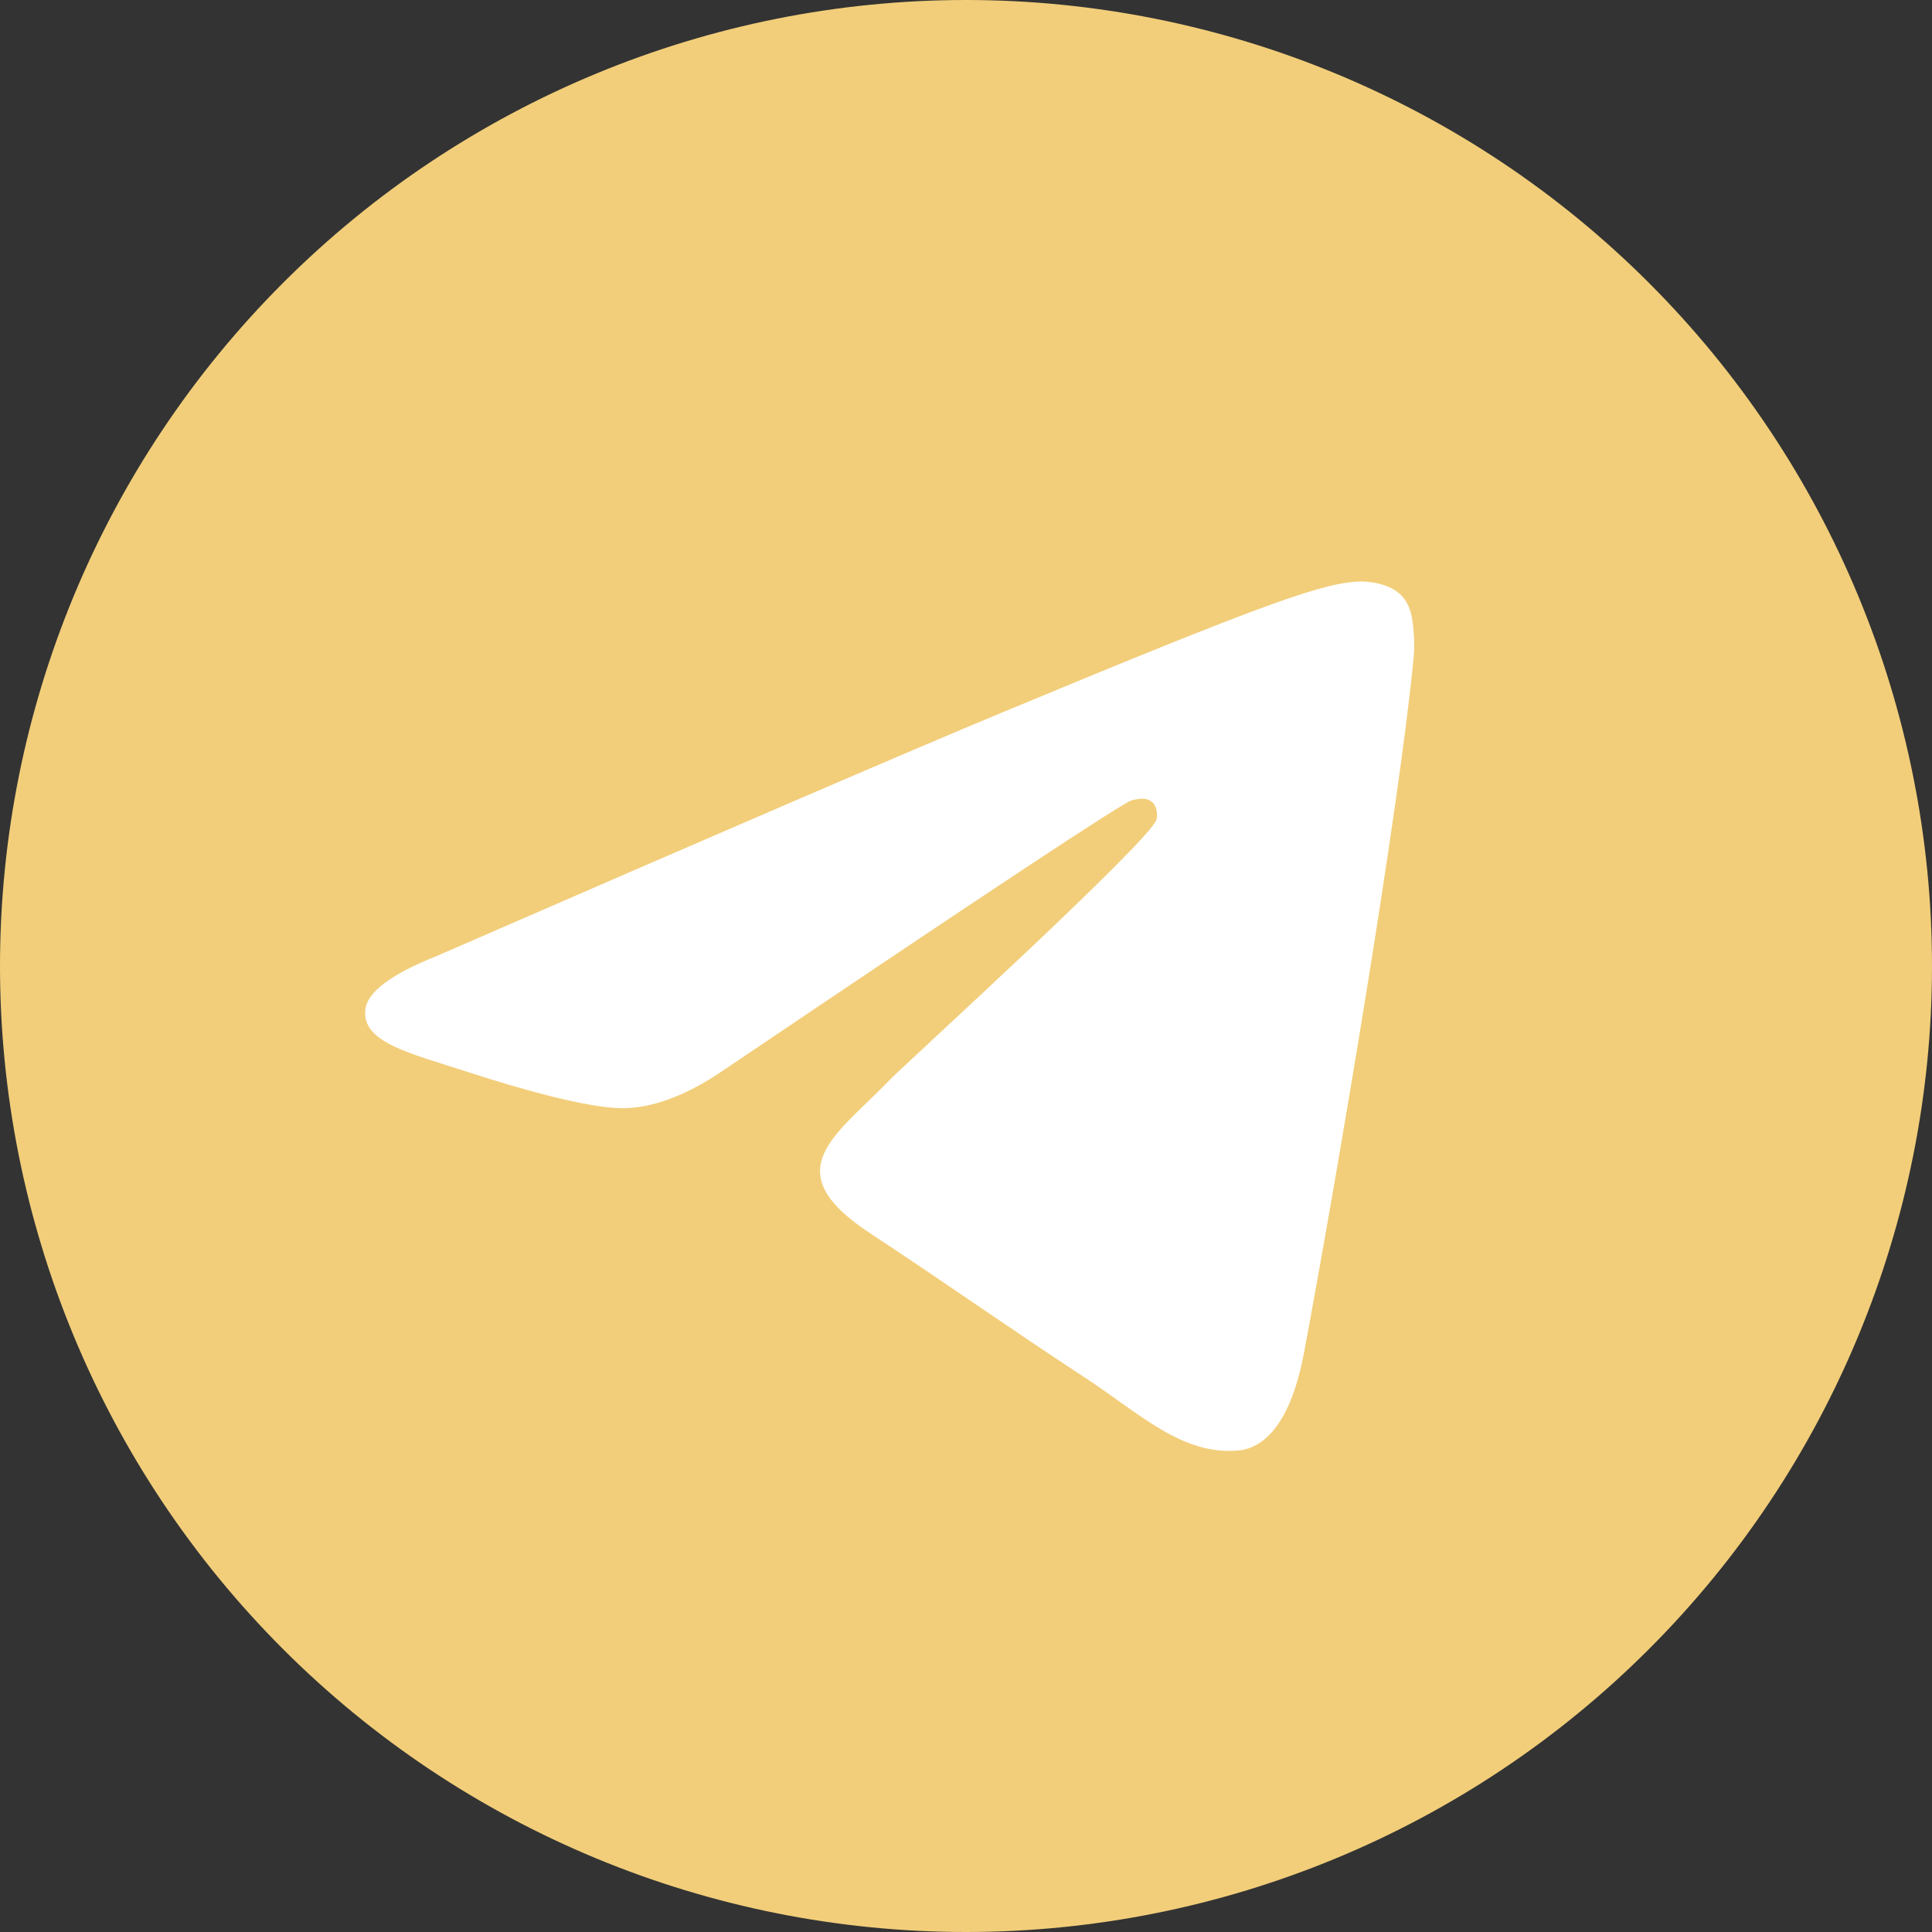
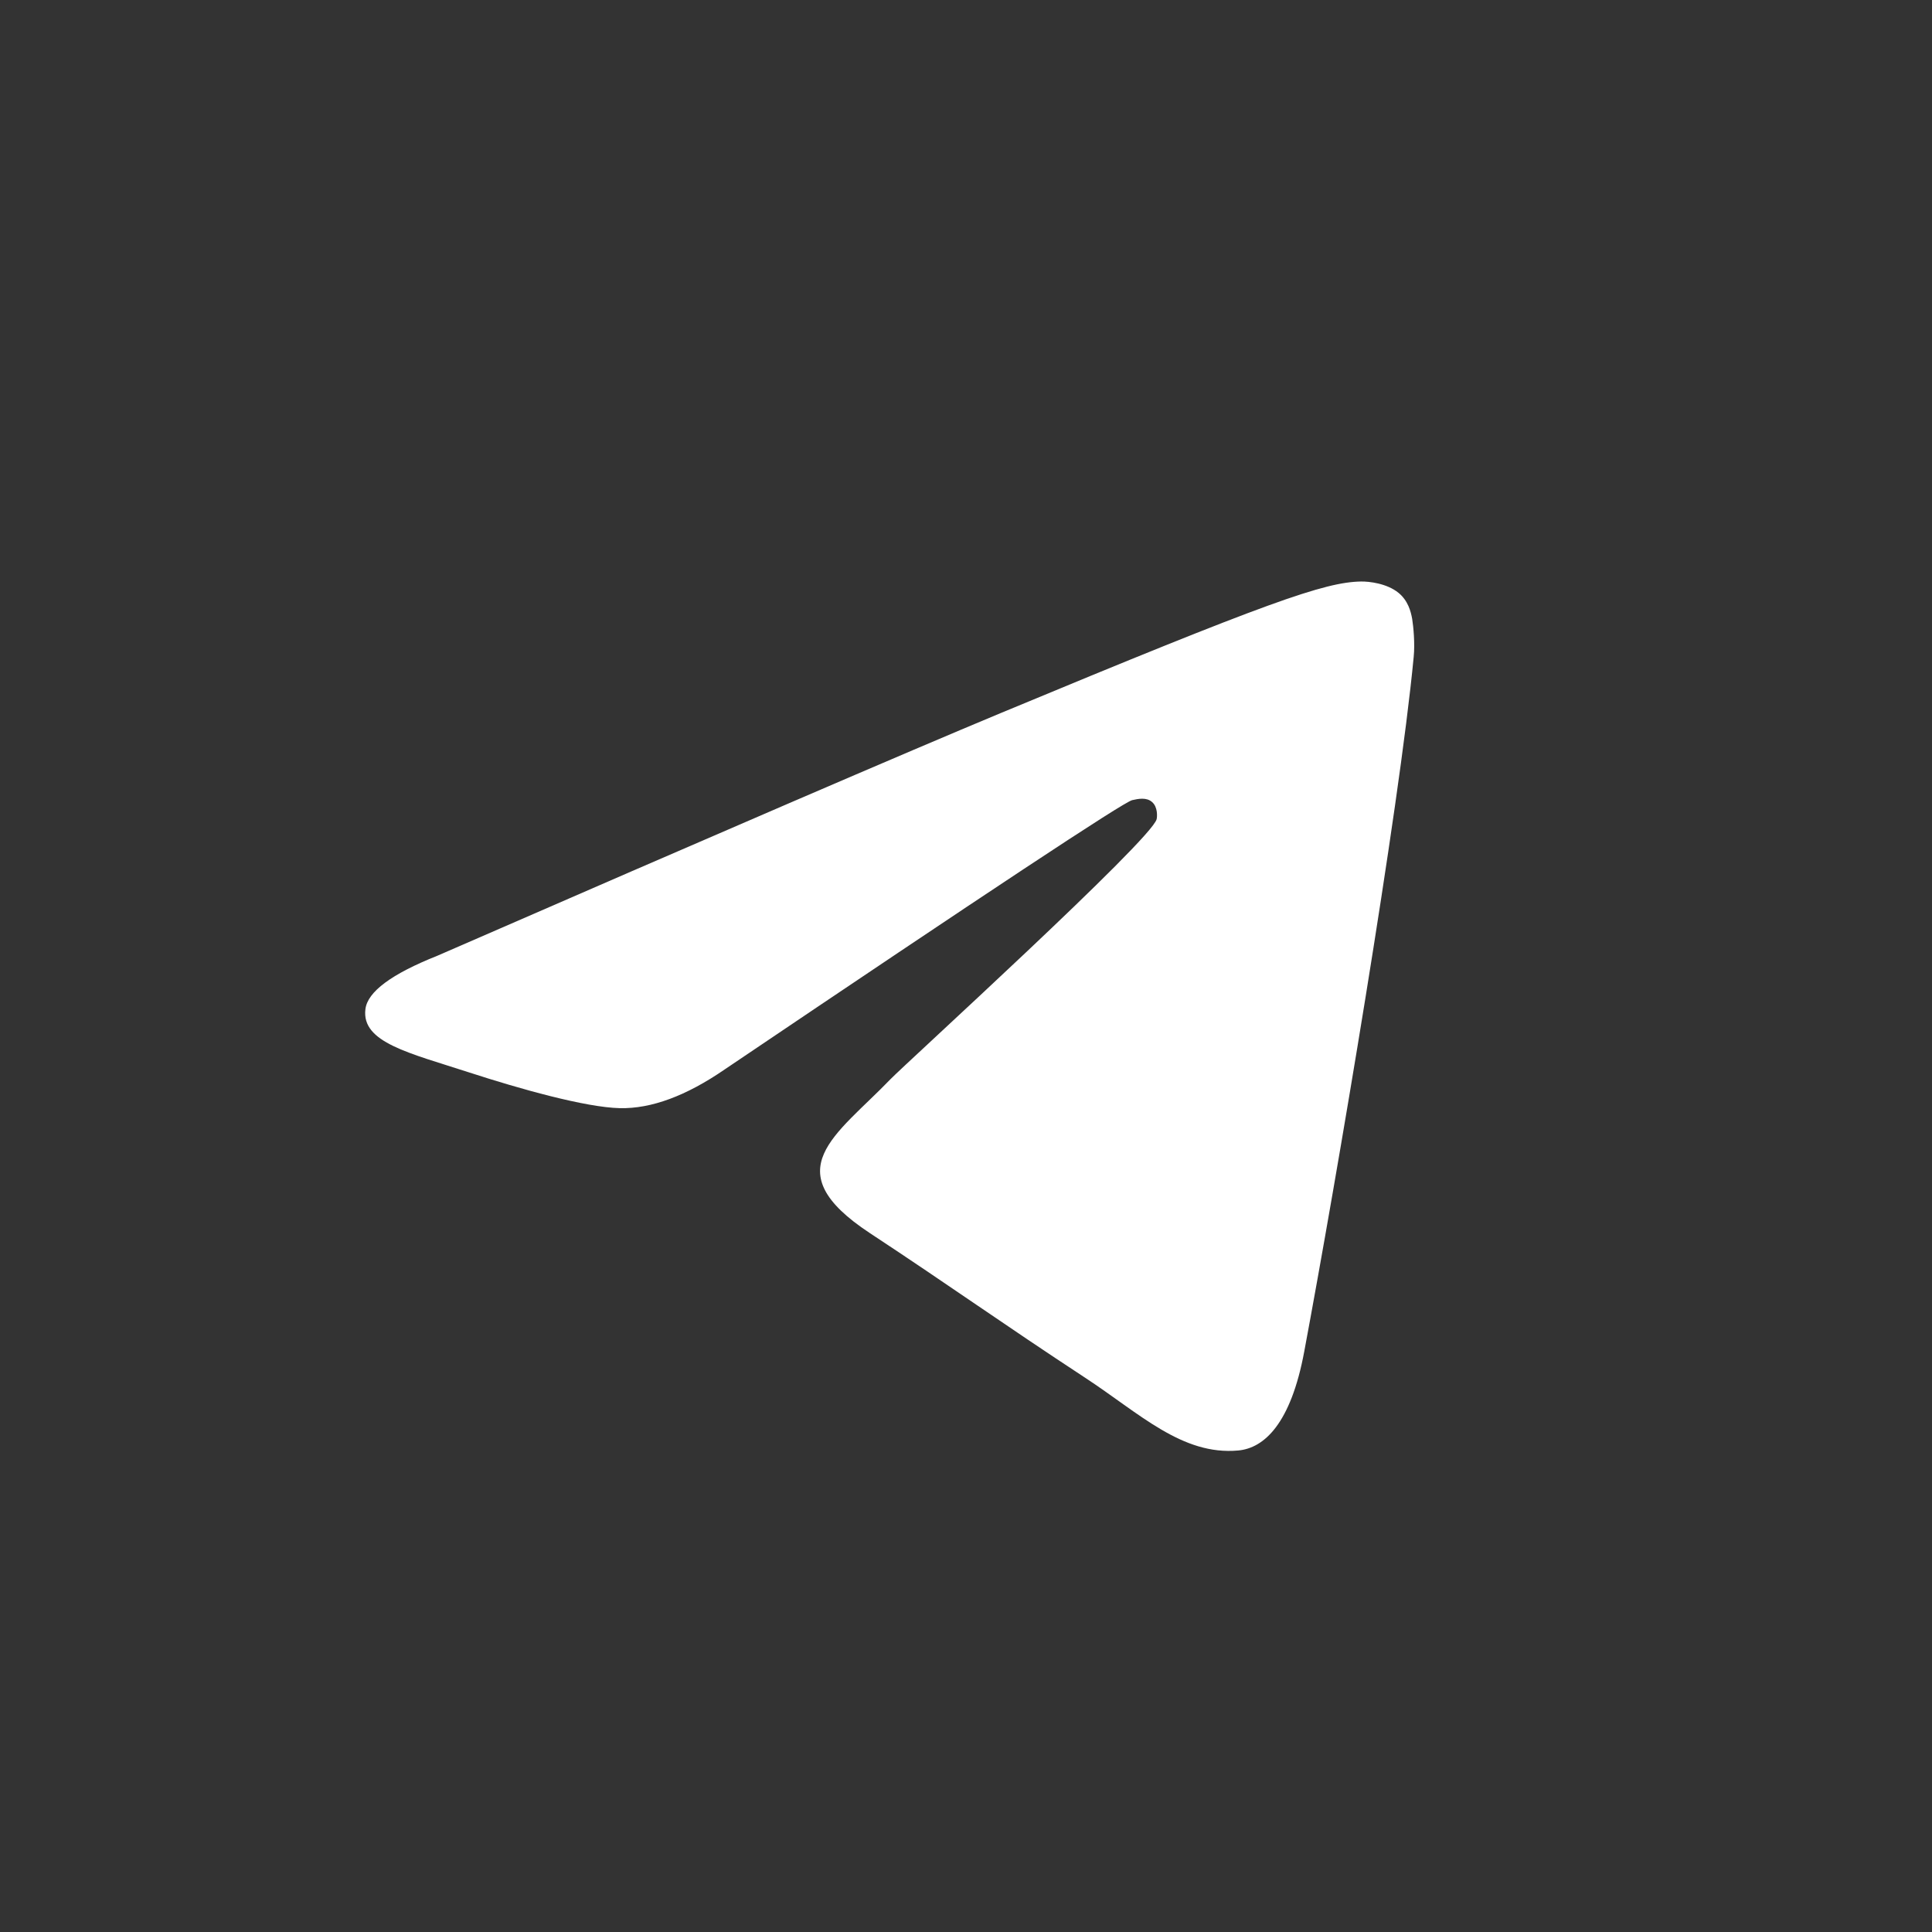
<svg xmlns="http://www.w3.org/2000/svg" width="86" height="86" viewBox="0 0 86 86" fill="none">
  <rect x="0" y="0" width="86" height="86" fill="#333333" stroke="none" />
  <g clip-path="url(#clip0_336_49)">
-     <path d="M43 0C31.598 0 20.653 4.533 12.598 12.594C4.534 20.659 0.002 31.596 0 43C0 54.4 4.535 65.344 12.598 73.406C20.653 81.467 31.598 86 43 86C54.402 86 65.347 81.467 73.402 73.406C81.465 65.344 86 54.4 86 43C86 31.6 81.465 20.655 73.402 12.594C65.347 4.533 54.402 0 43 0Z" fill="url(#paint0_linear_336_49)" />
    <path d="M19.465 42.545C32.002 37.084 40.36 33.484 44.539 31.744C56.485 26.777 58.964 25.914 60.583 25.885C60.939 25.879 61.732 25.967 62.249 26.386C62.679 26.738 62.8 27.215 62.861 27.55C62.915 27.885 62.989 28.647 62.928 29.243C62.283 36.042 59.481 52.542 58.057 60.158C57.459 63.38 56.27 64.46 55.121 64.566C52.621 64.796 50.727 62.916 48.308 61.331C44.526 58.85 42.389 57.306 38.714 54.885C34.468 52.087 37.222 50.549 39.641 48.036C40.273 47.379 51.278 37.371 51.486 36.463C51.513 36.35 51.54 35.926 51.285 35.703C51.036 35.48 50.666 35.556 50.398 35.617C50.015 35.703 43.974 39.699 32.257 47.605C30.544 48.783 28.992 49.358 27.594 49.328C26.062 49.295 23.106 48.46 20.909 47.746C18.221 46.871 16.078 46.408 16.266 44.921C16.36 44.147 17.429 43.355 19.465 42.545Z" fill="white" />
  </g>
  <defs>
    <linearGradient id="paint0_linear_336_49" x1="4300" y1="0" x2="4300" y2="8600" gradientUnits="userSpaceOnUse">
      <stop stop-color="#F2CE7A" />
      <stop offset="1" stop-color="#F2CE7A" />
    </linearGradient>
    <clipPath id="clip0_336_49">
      <rect width="86" height="86" fill="white" />
    </clipPath>
  </defs>
</svg>